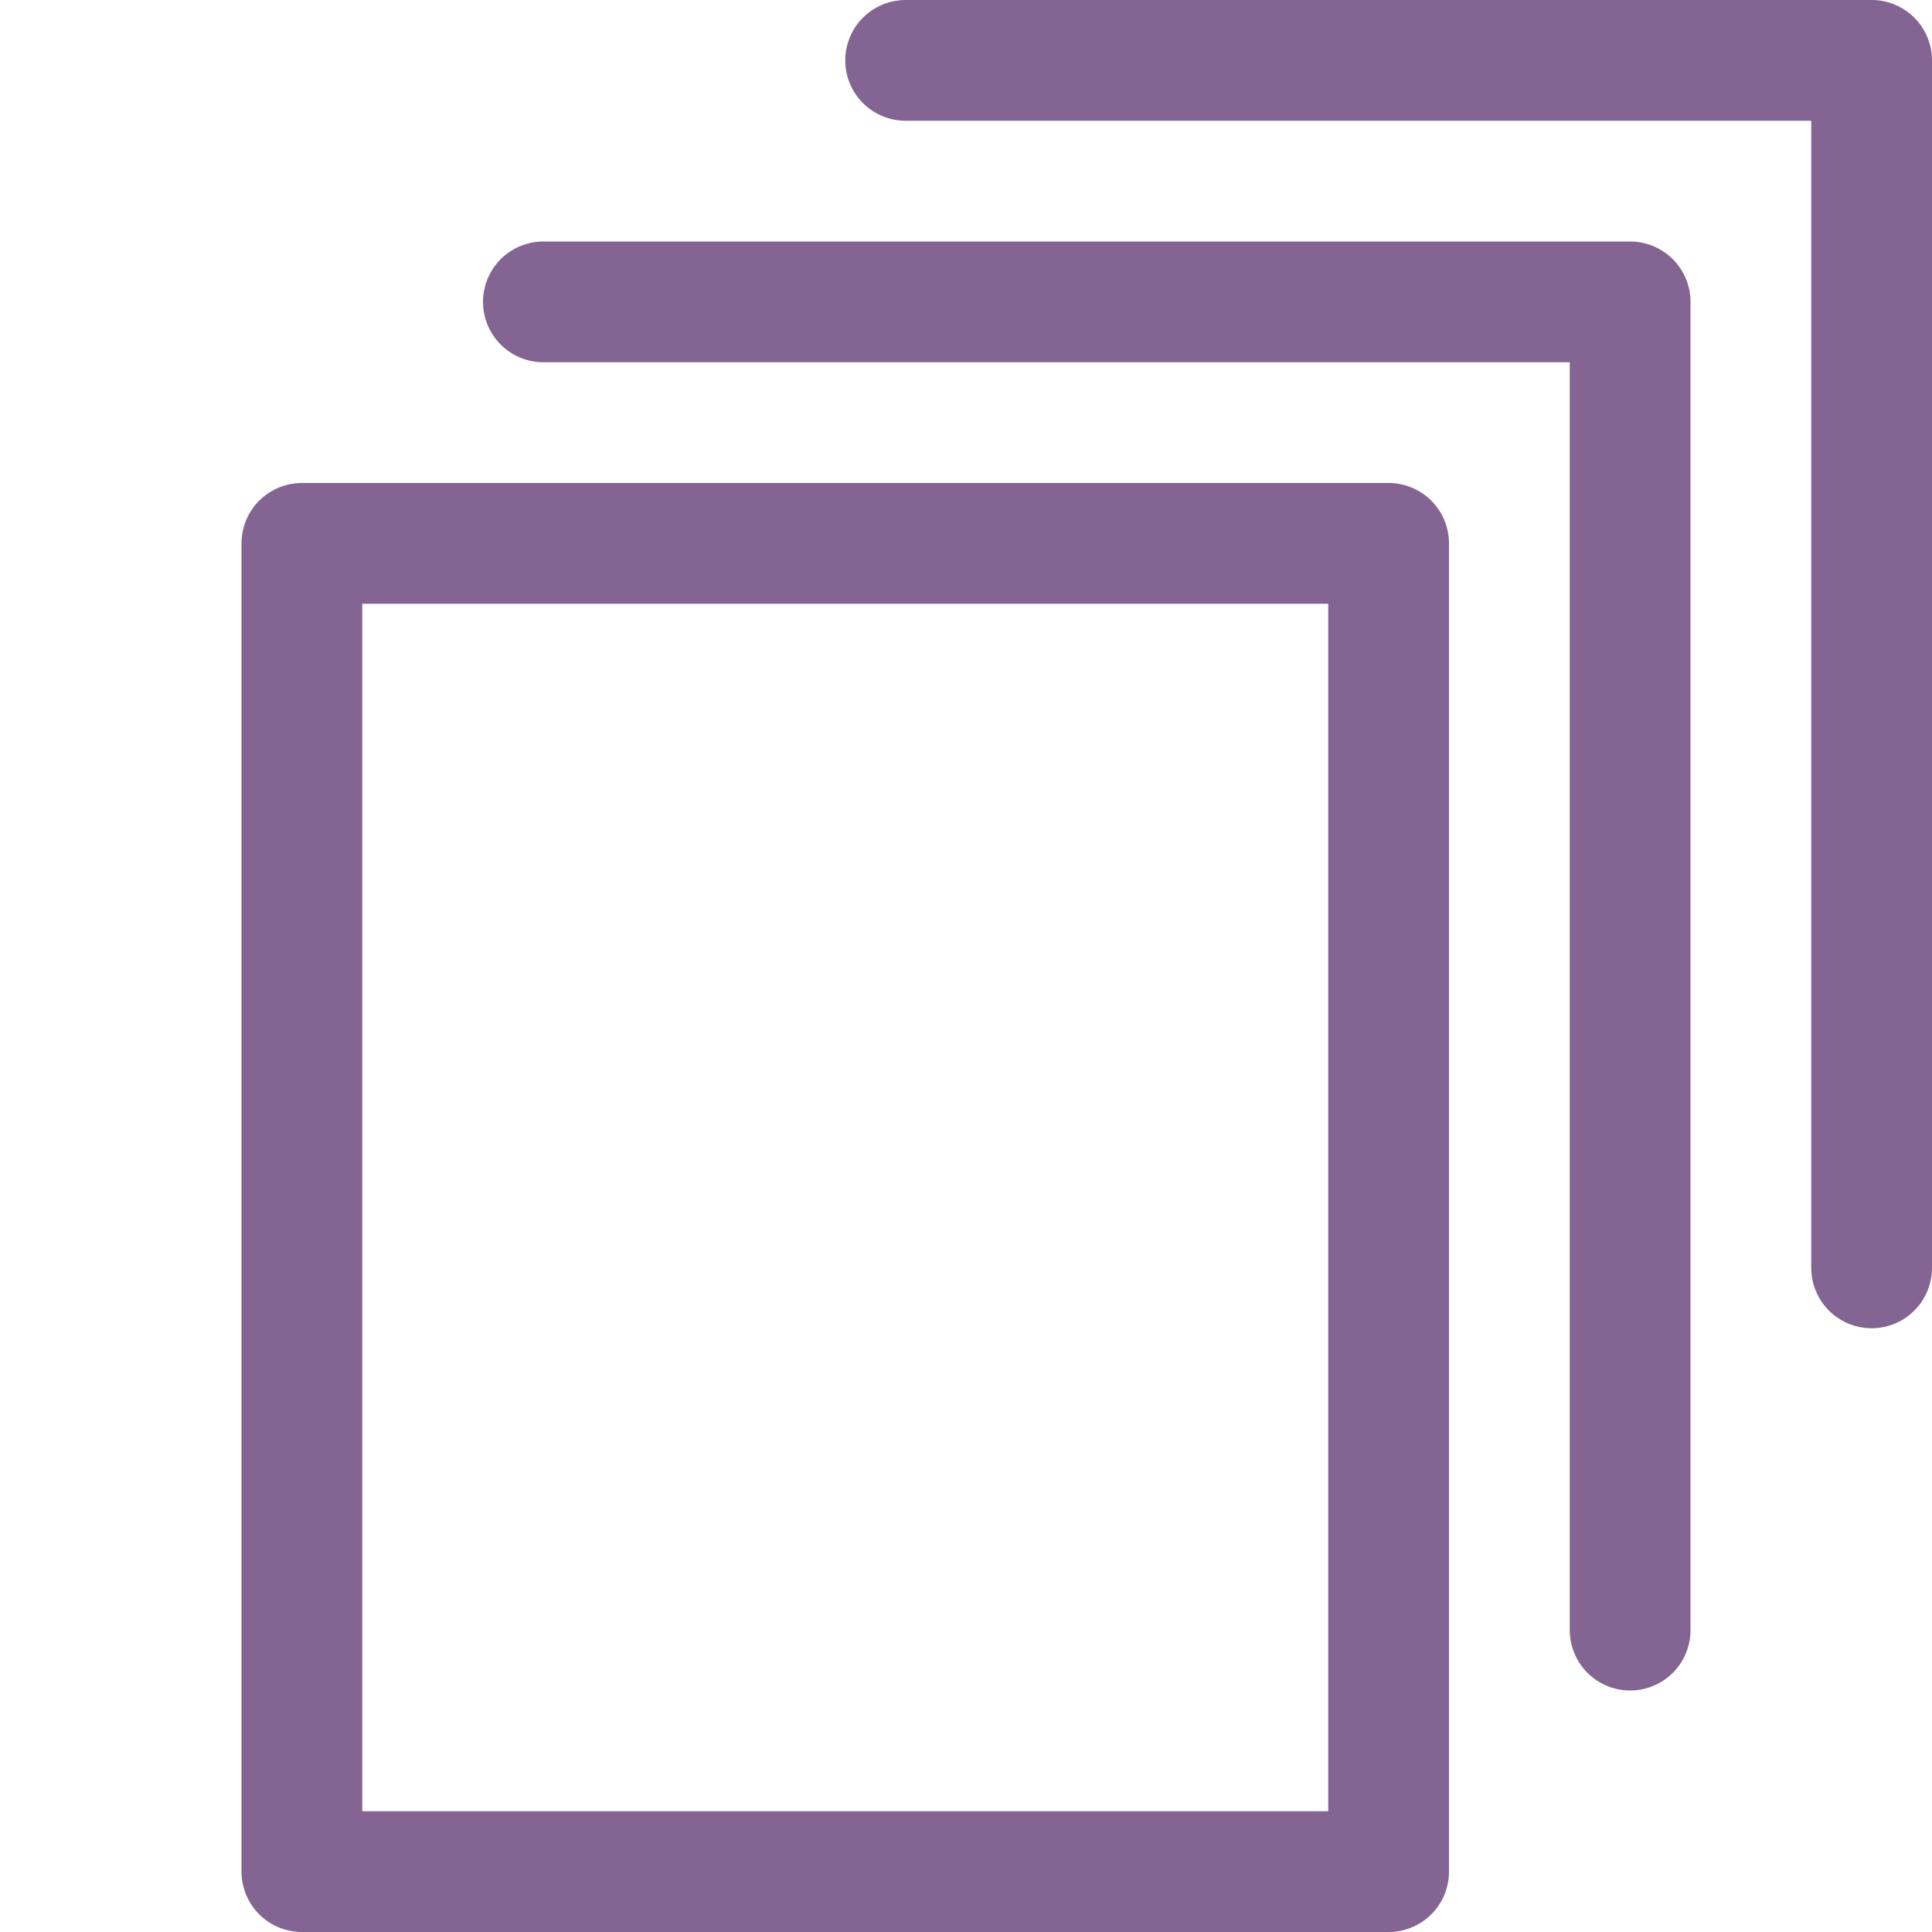
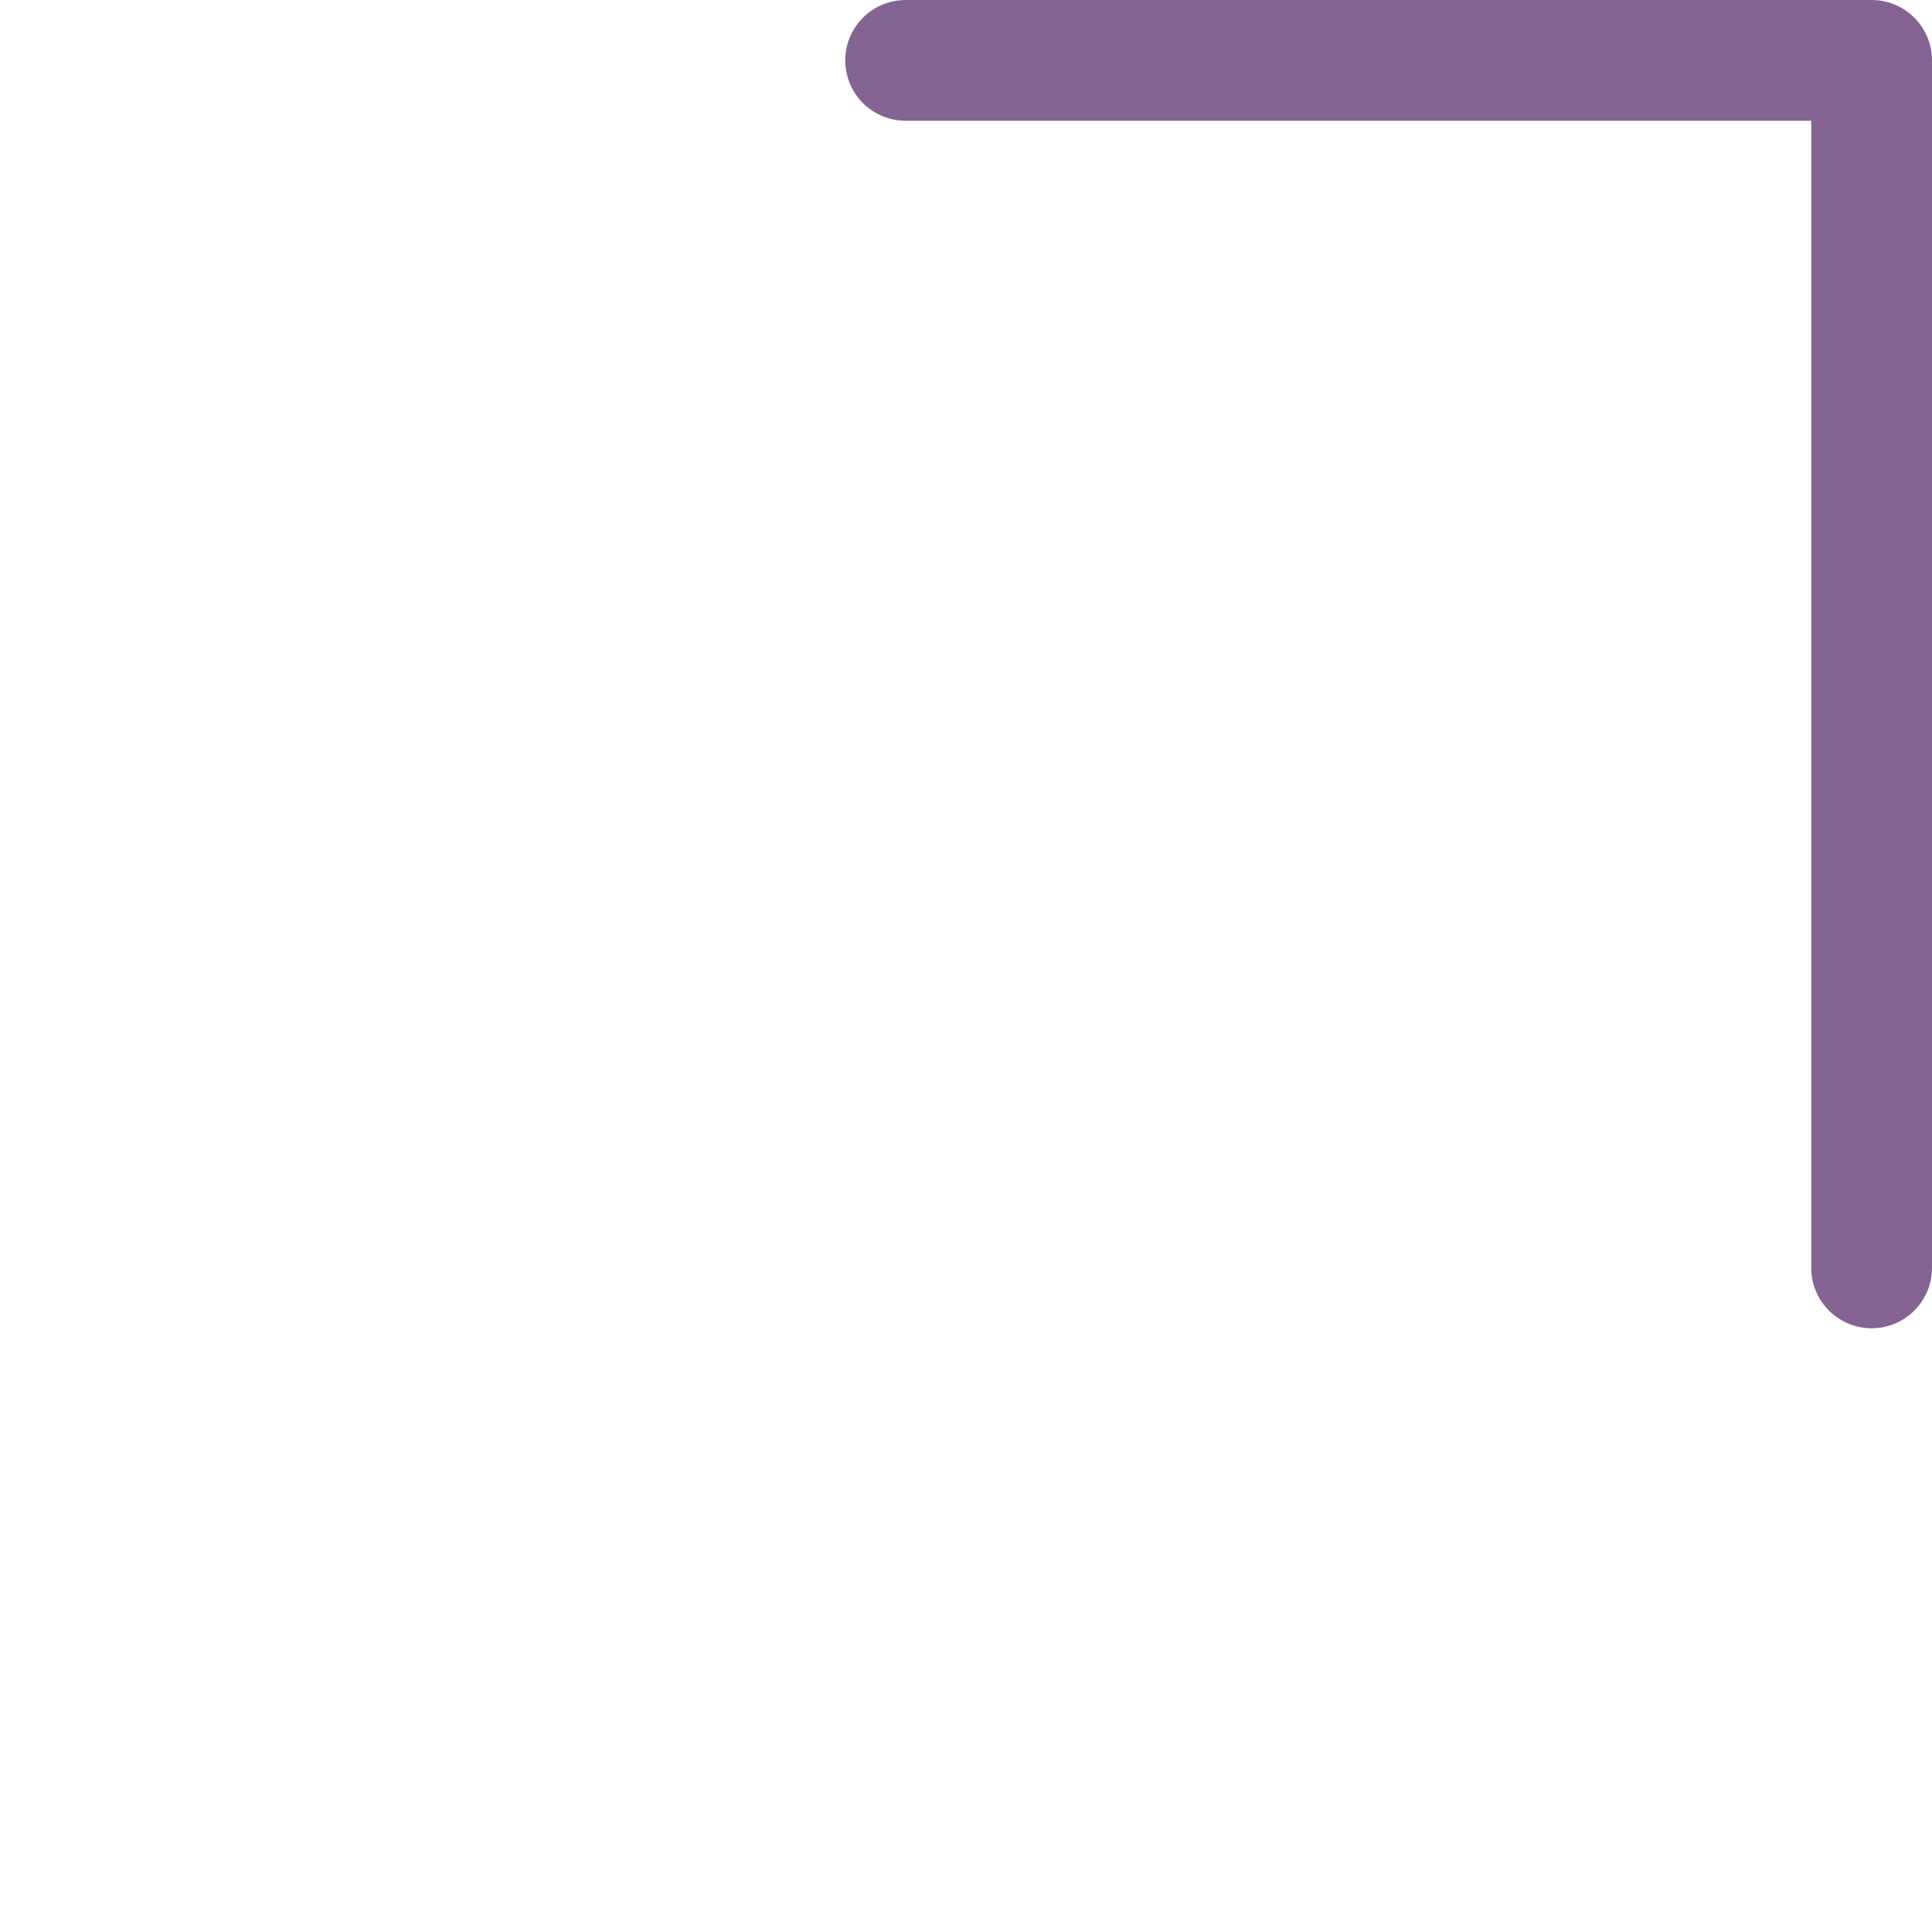
<svg xmlns="http://www.w3.org/2000/svg" width="32" height="32" viewBox="0 0 32 32" fill="none">
-   <path d="M23 9H5V31H23V9Z" stroke="#846493" stroke-width="2" stroke-miterlimit="10" stroke-linecap="round" stroke-linejoin="round" />
-   <path d="M9 5H27V27" stroke="#846493" stroke-width="2" stroke-miterlimit="10" stroke-linecap="round" stroke-linejoin="round" />
  <path d="M15 1H31V21" stroke="#846493" stroke-width="2" stroke-miterlimit="10" stroke-linecap="round" stroke-linejoin="round" />
</svg>